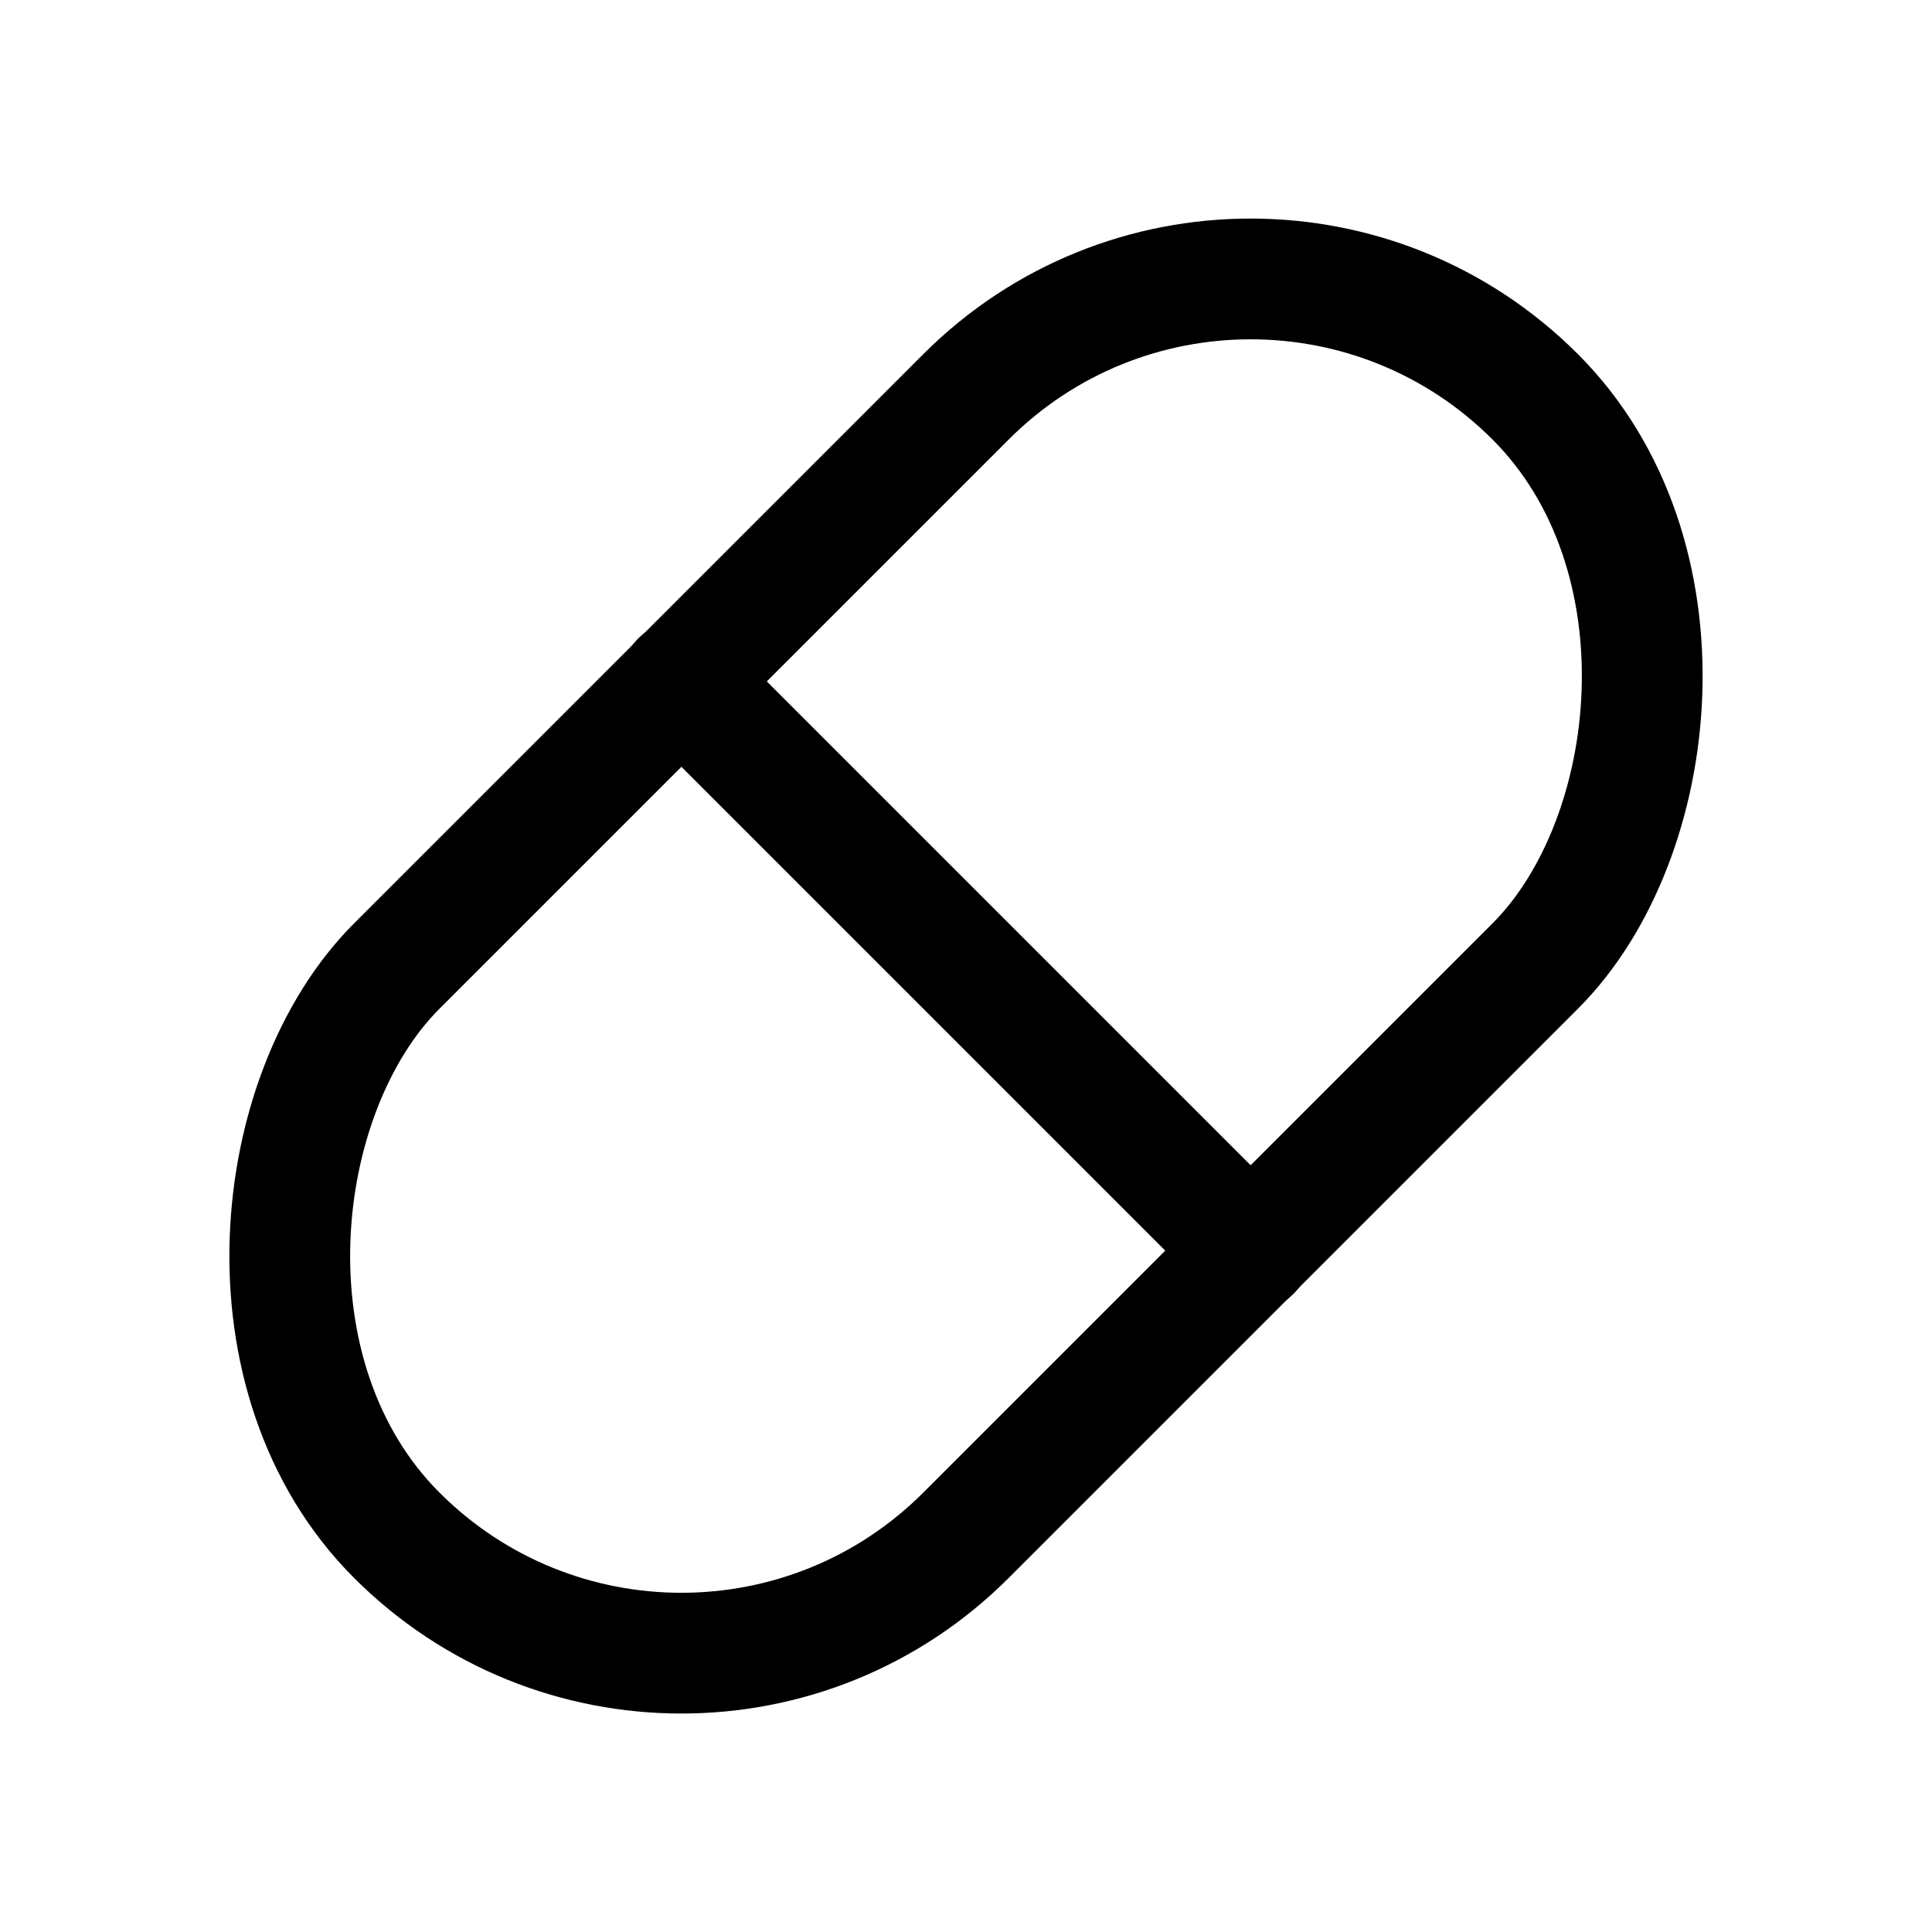
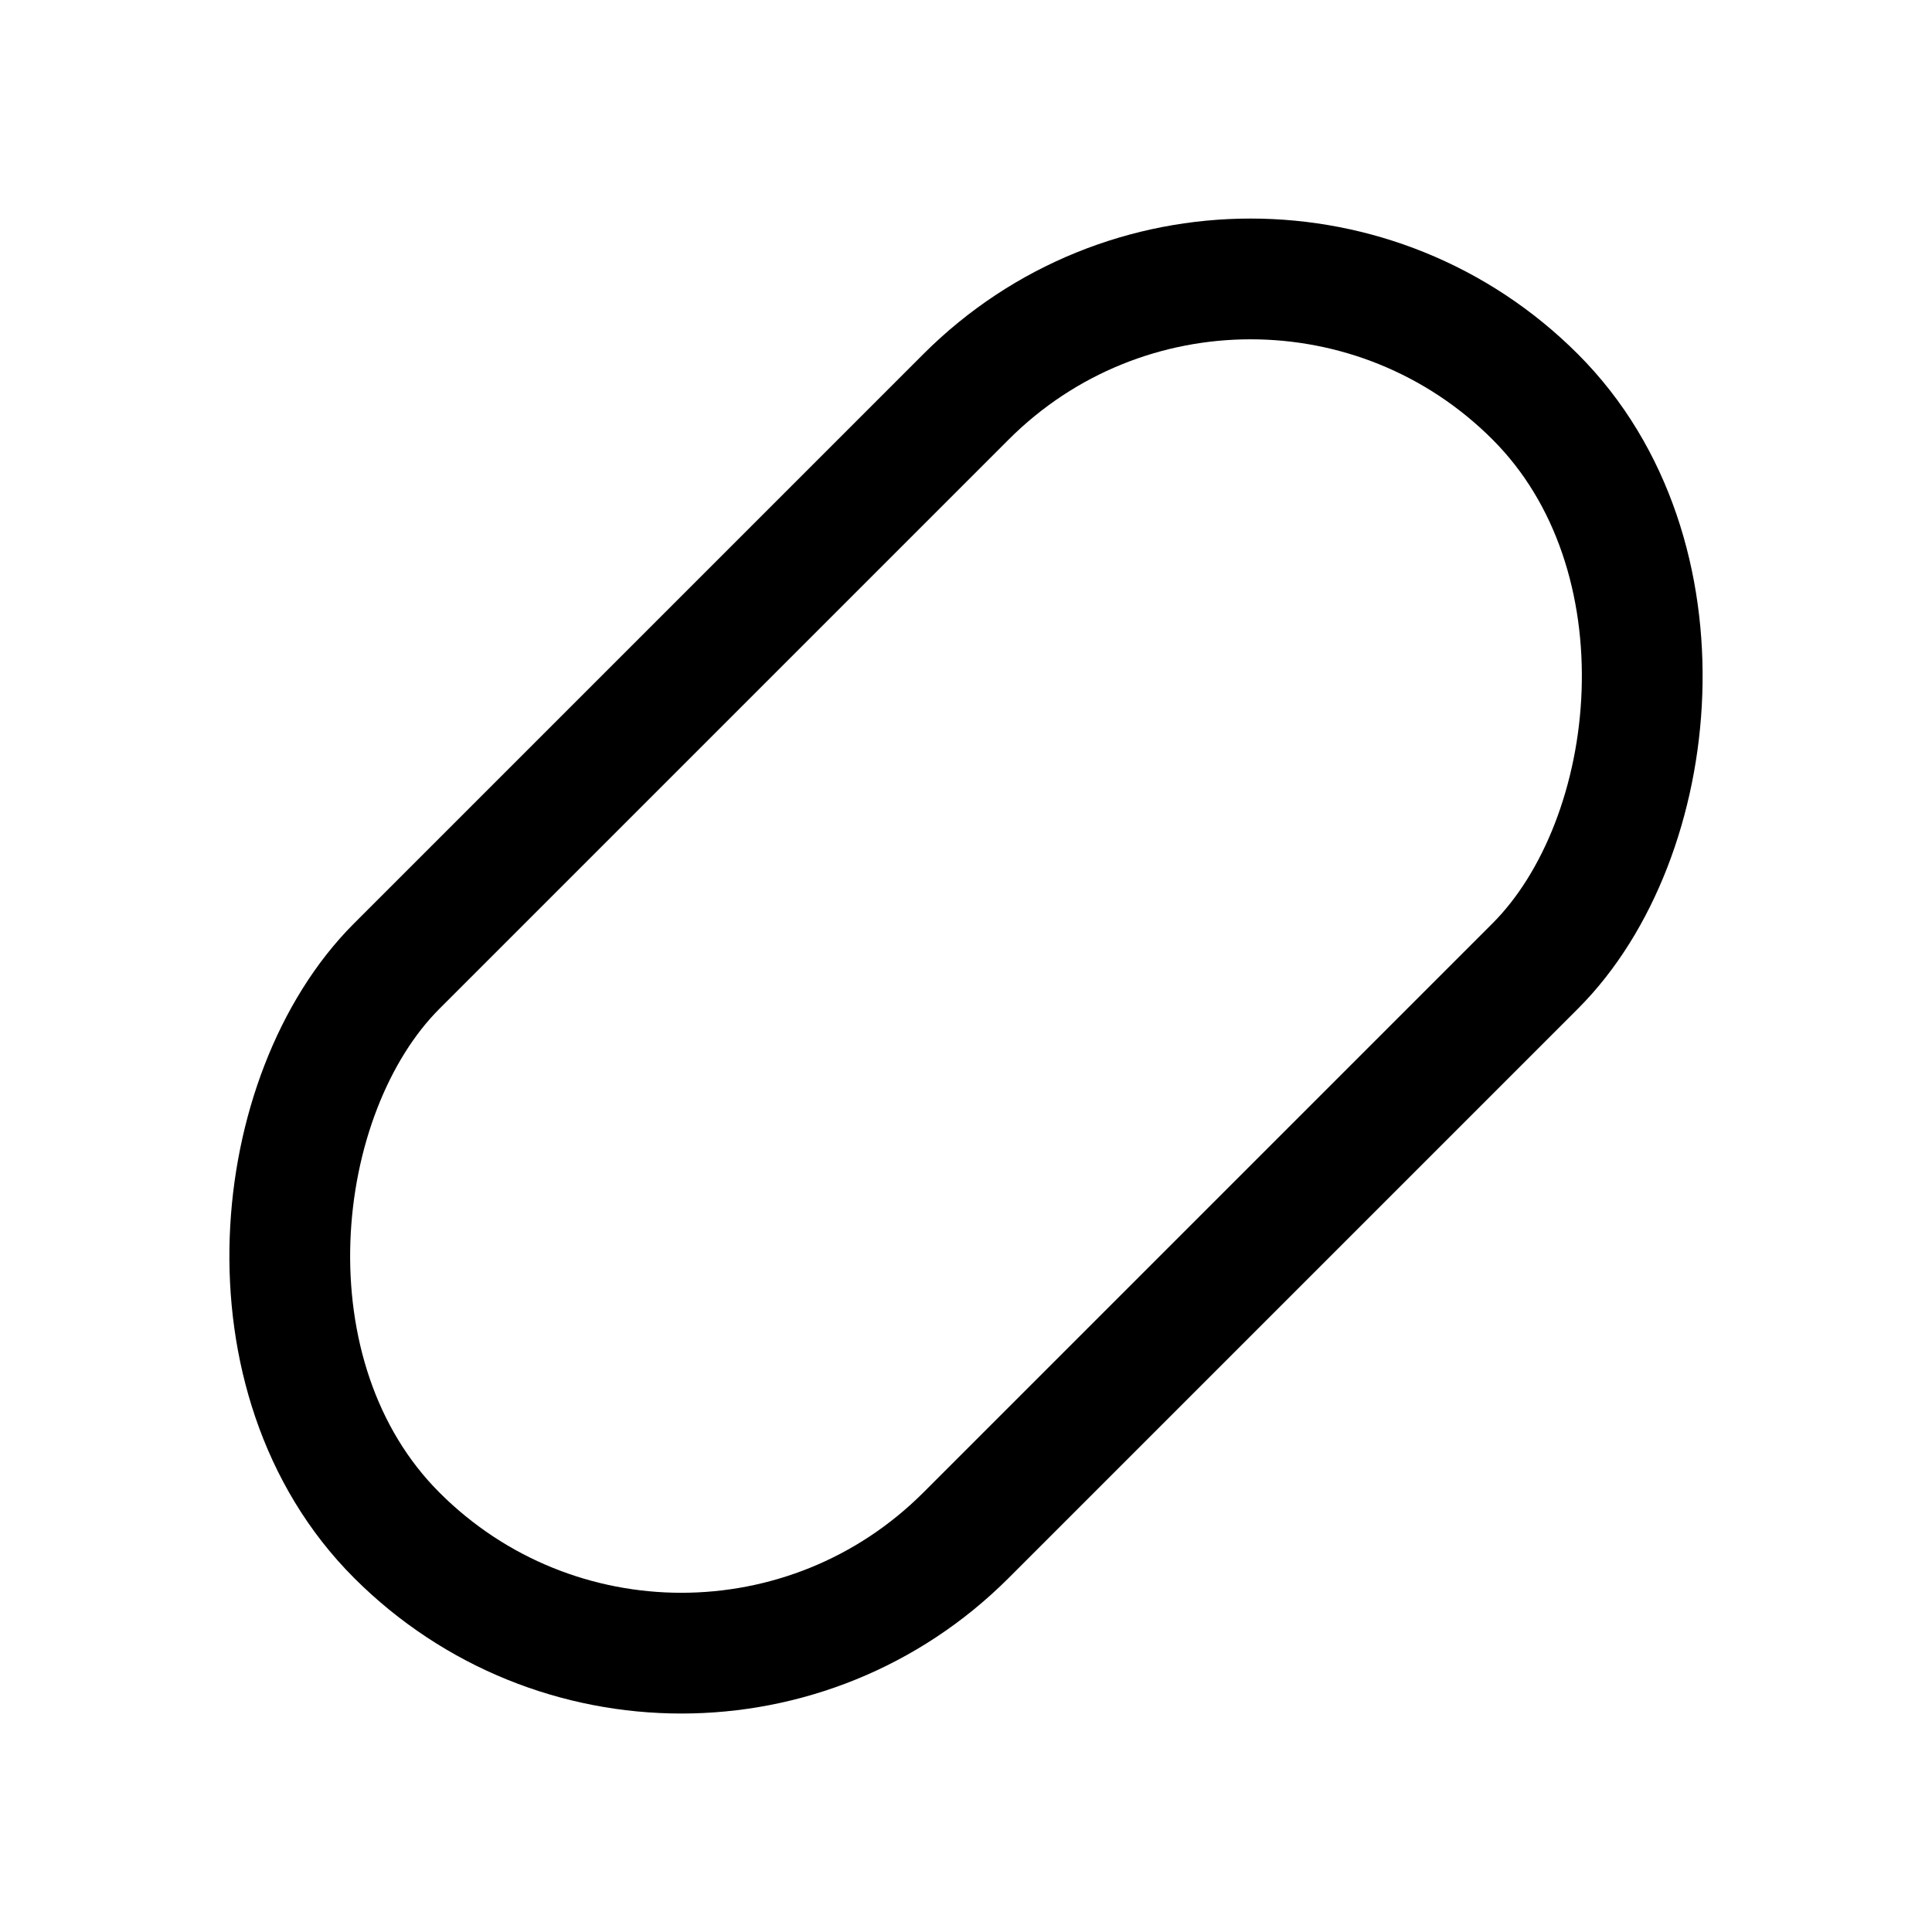
<svg xmlns="http://www.w3.org/2000/svg" width="800px" height="800px" viewBox="0 0 24 24">
  <defs>
    <style>.cls-1{fill:none;stroke:#000000;stroke-linecap:round;stroke-linejoin:round;stroke-width:1.5px;}</style>
  </defs>
  <g id="ic-medicine-pill">
    <rect class="cls-1" x="7" y="2" width="10" height="20" rx="5" transform="translate(12 -4.97) rotate(45)" />
-     <line class="cls-1" x1="8.46" y1="8.46" x2="15.54" y2="15.54" />
  </g>
</svg>